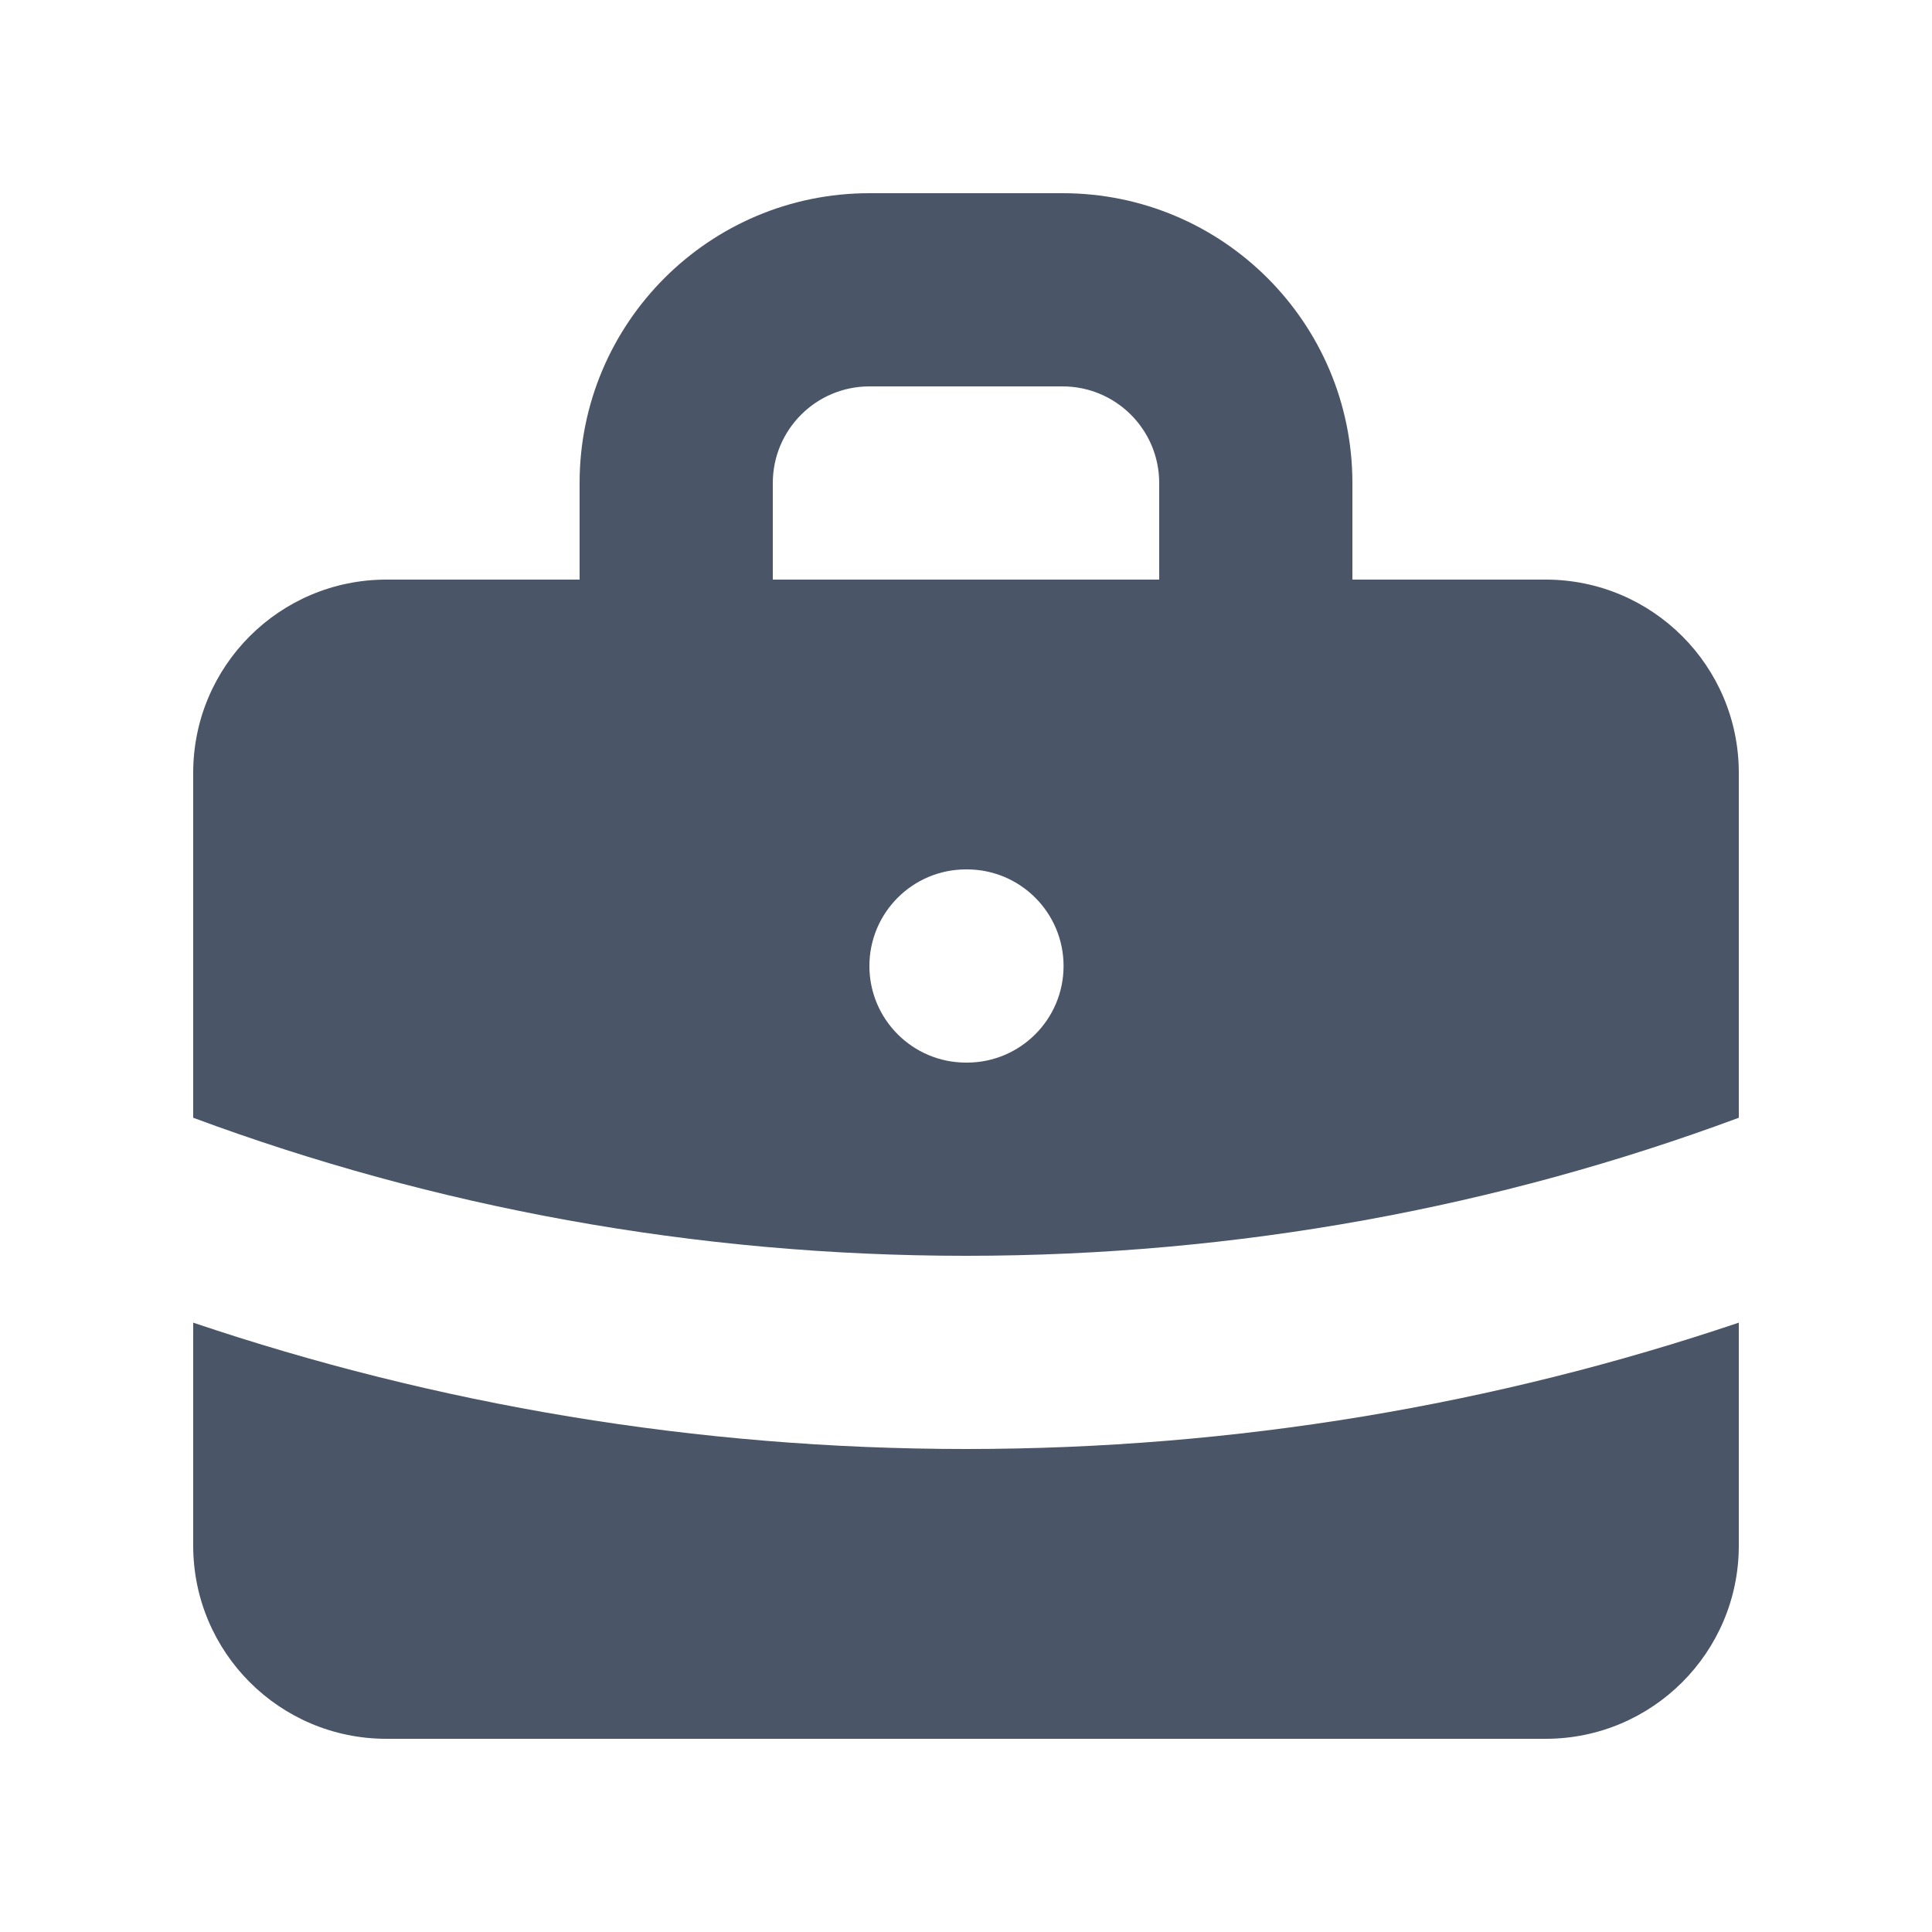
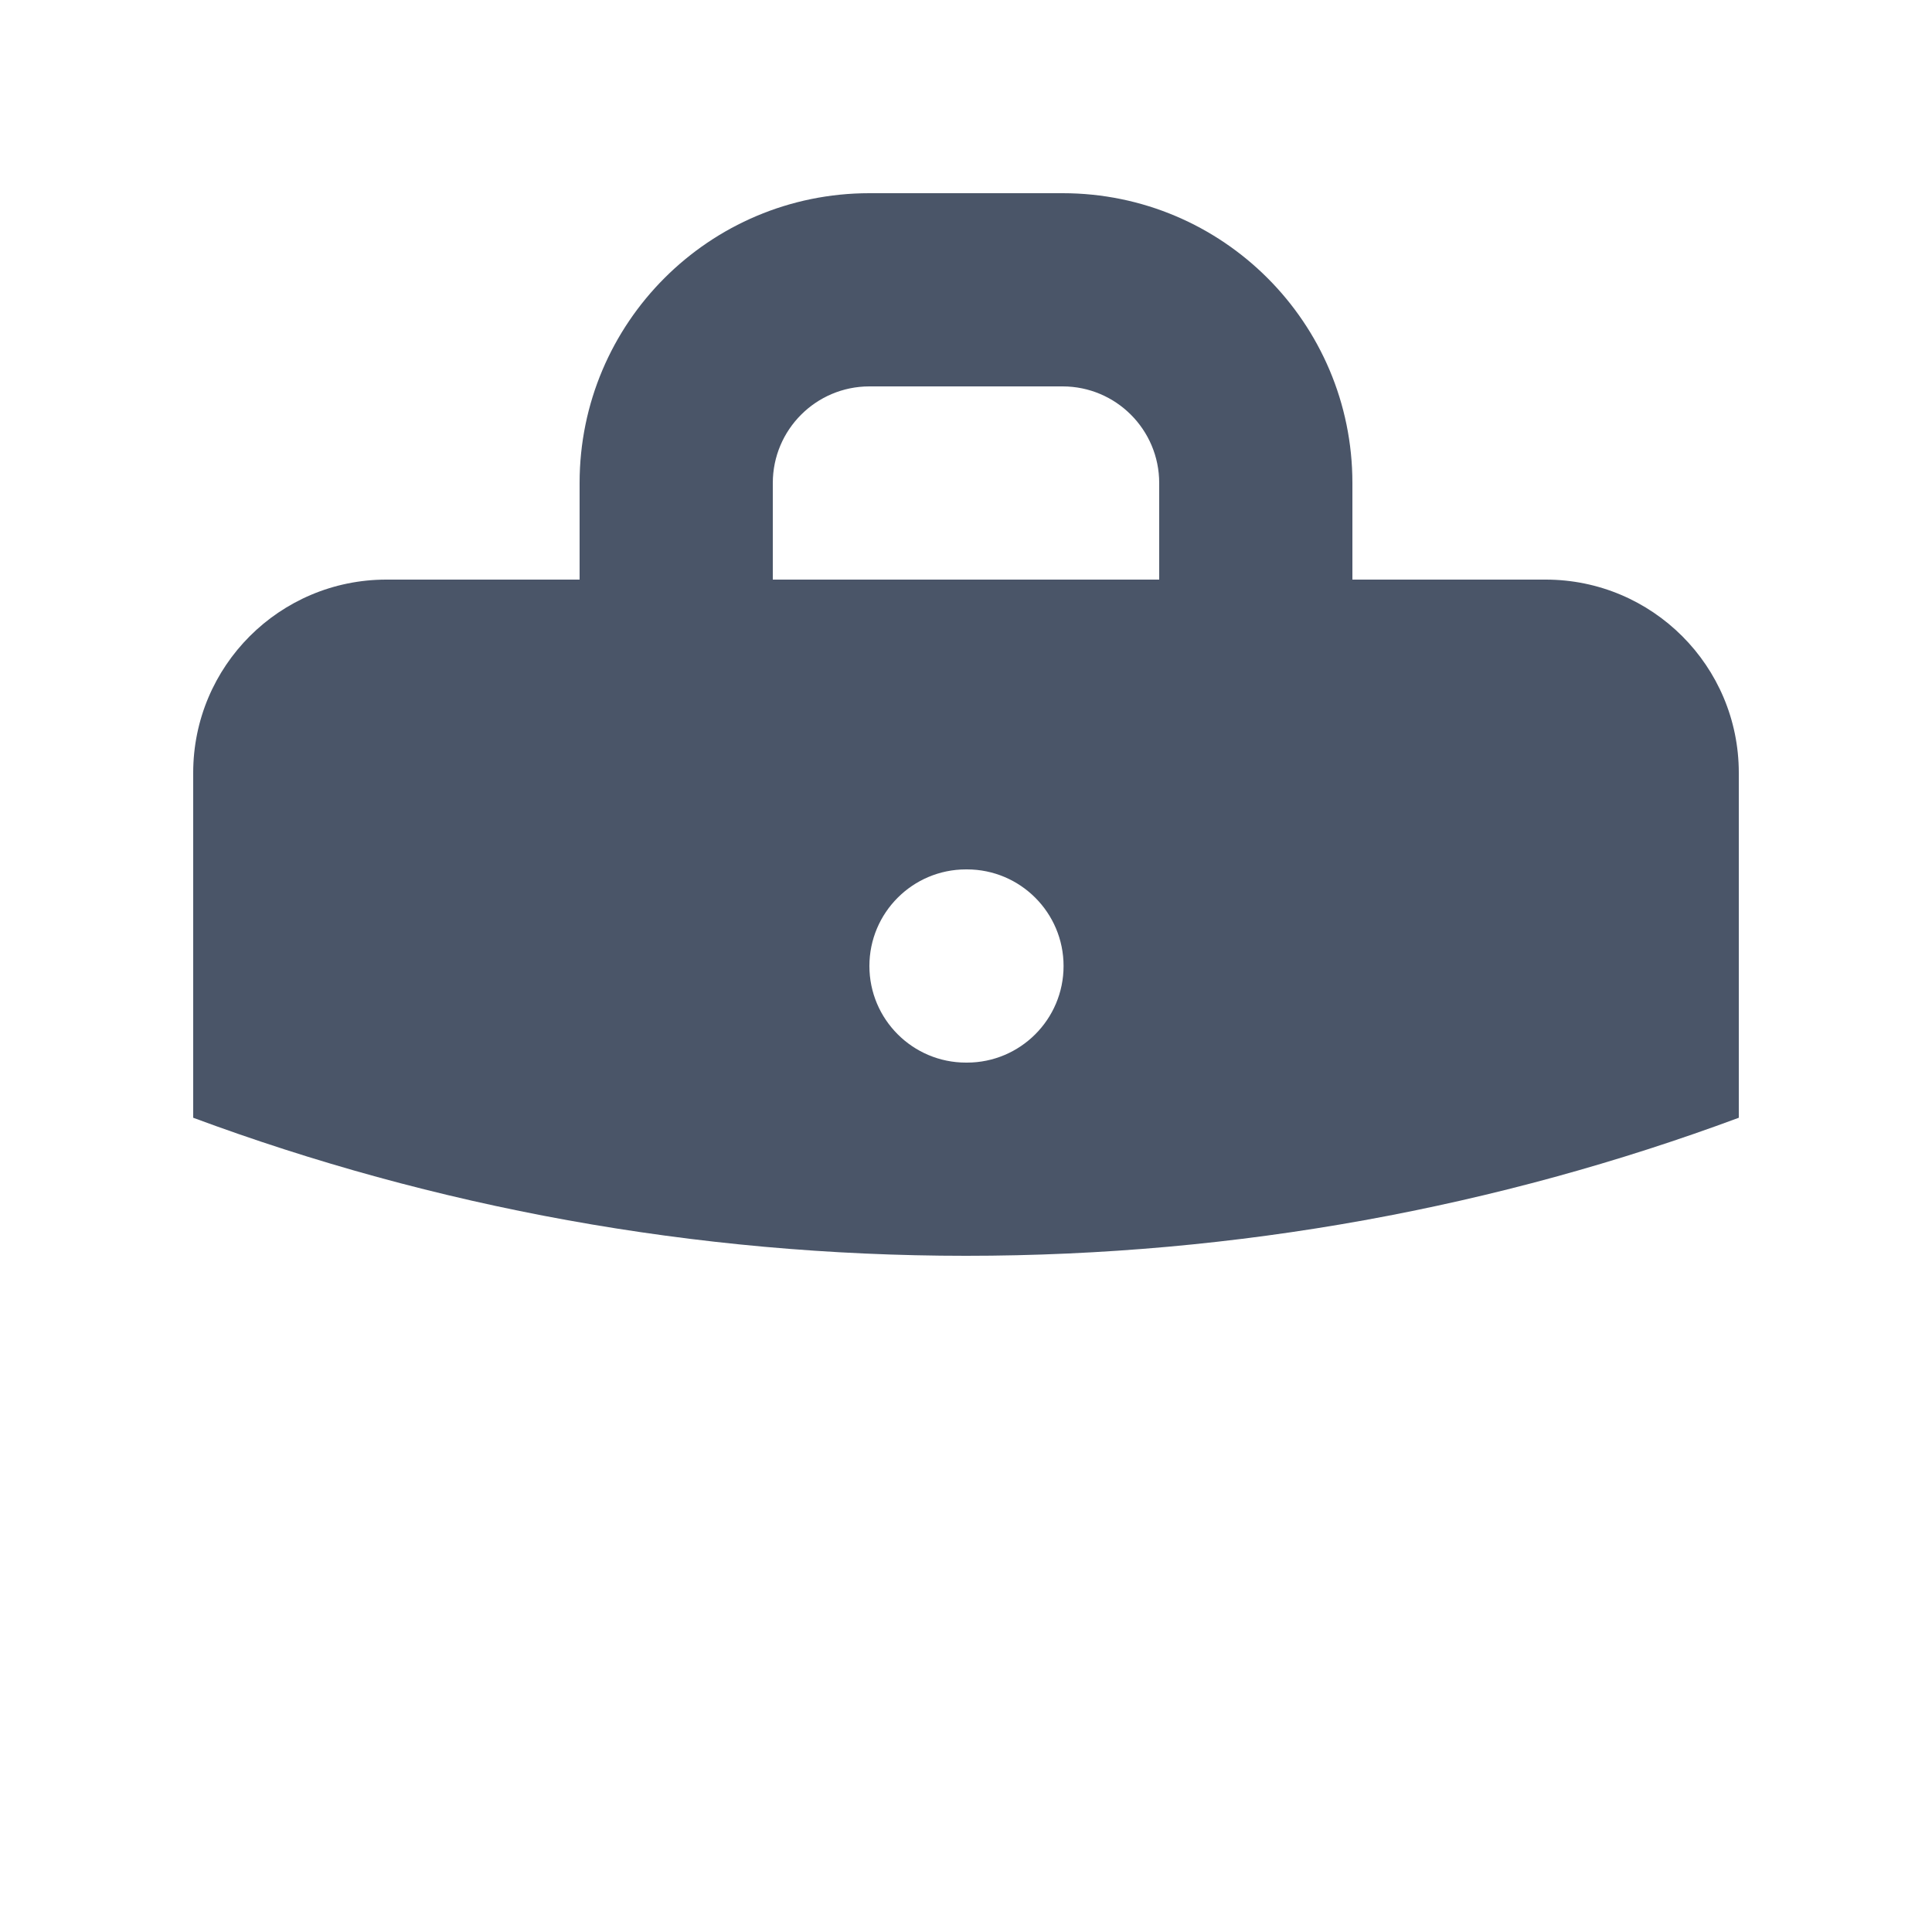
<svg xmlns="http://www.w3.org/2000/svg" fill="none" height="20" viewBox="0 0 20 20" width="20">
  <g fill="#4a5568">
    <path clip-rule="evenodd" d="m6 6v-1c0-1.657 1.343-3 3-3h2c1.657 0 3 1.343 3 3v1h2c1.105 0 2 .895 2 2v3.571c-2.49.924-5.185 1.429-8 1.429-2.815 0-5.51-.505-8-1.429v-3.571c0-1.105.895-2 2-2zm2-1c0-.552.448-1 1-1h2c.552 0 1 .448 1 1v1h-4zm1 5c0-.552.448-1 1-1h.01c.552 0 1 .448 1 1 0 .552-.448 1-1 1h-.01c-.552 0-1-.448-1-1z" fill-rule="evenodd" />
-     <path d="m2 13.692v2.308c0 1.105.895 2 2 2h12c1.105 0 2-.895 2-2v-2.308c-2.513.848-5.204 1.308-8 1.308-2.796 0-5.487-.46-8-1.308z" />
  </g>
</svg>